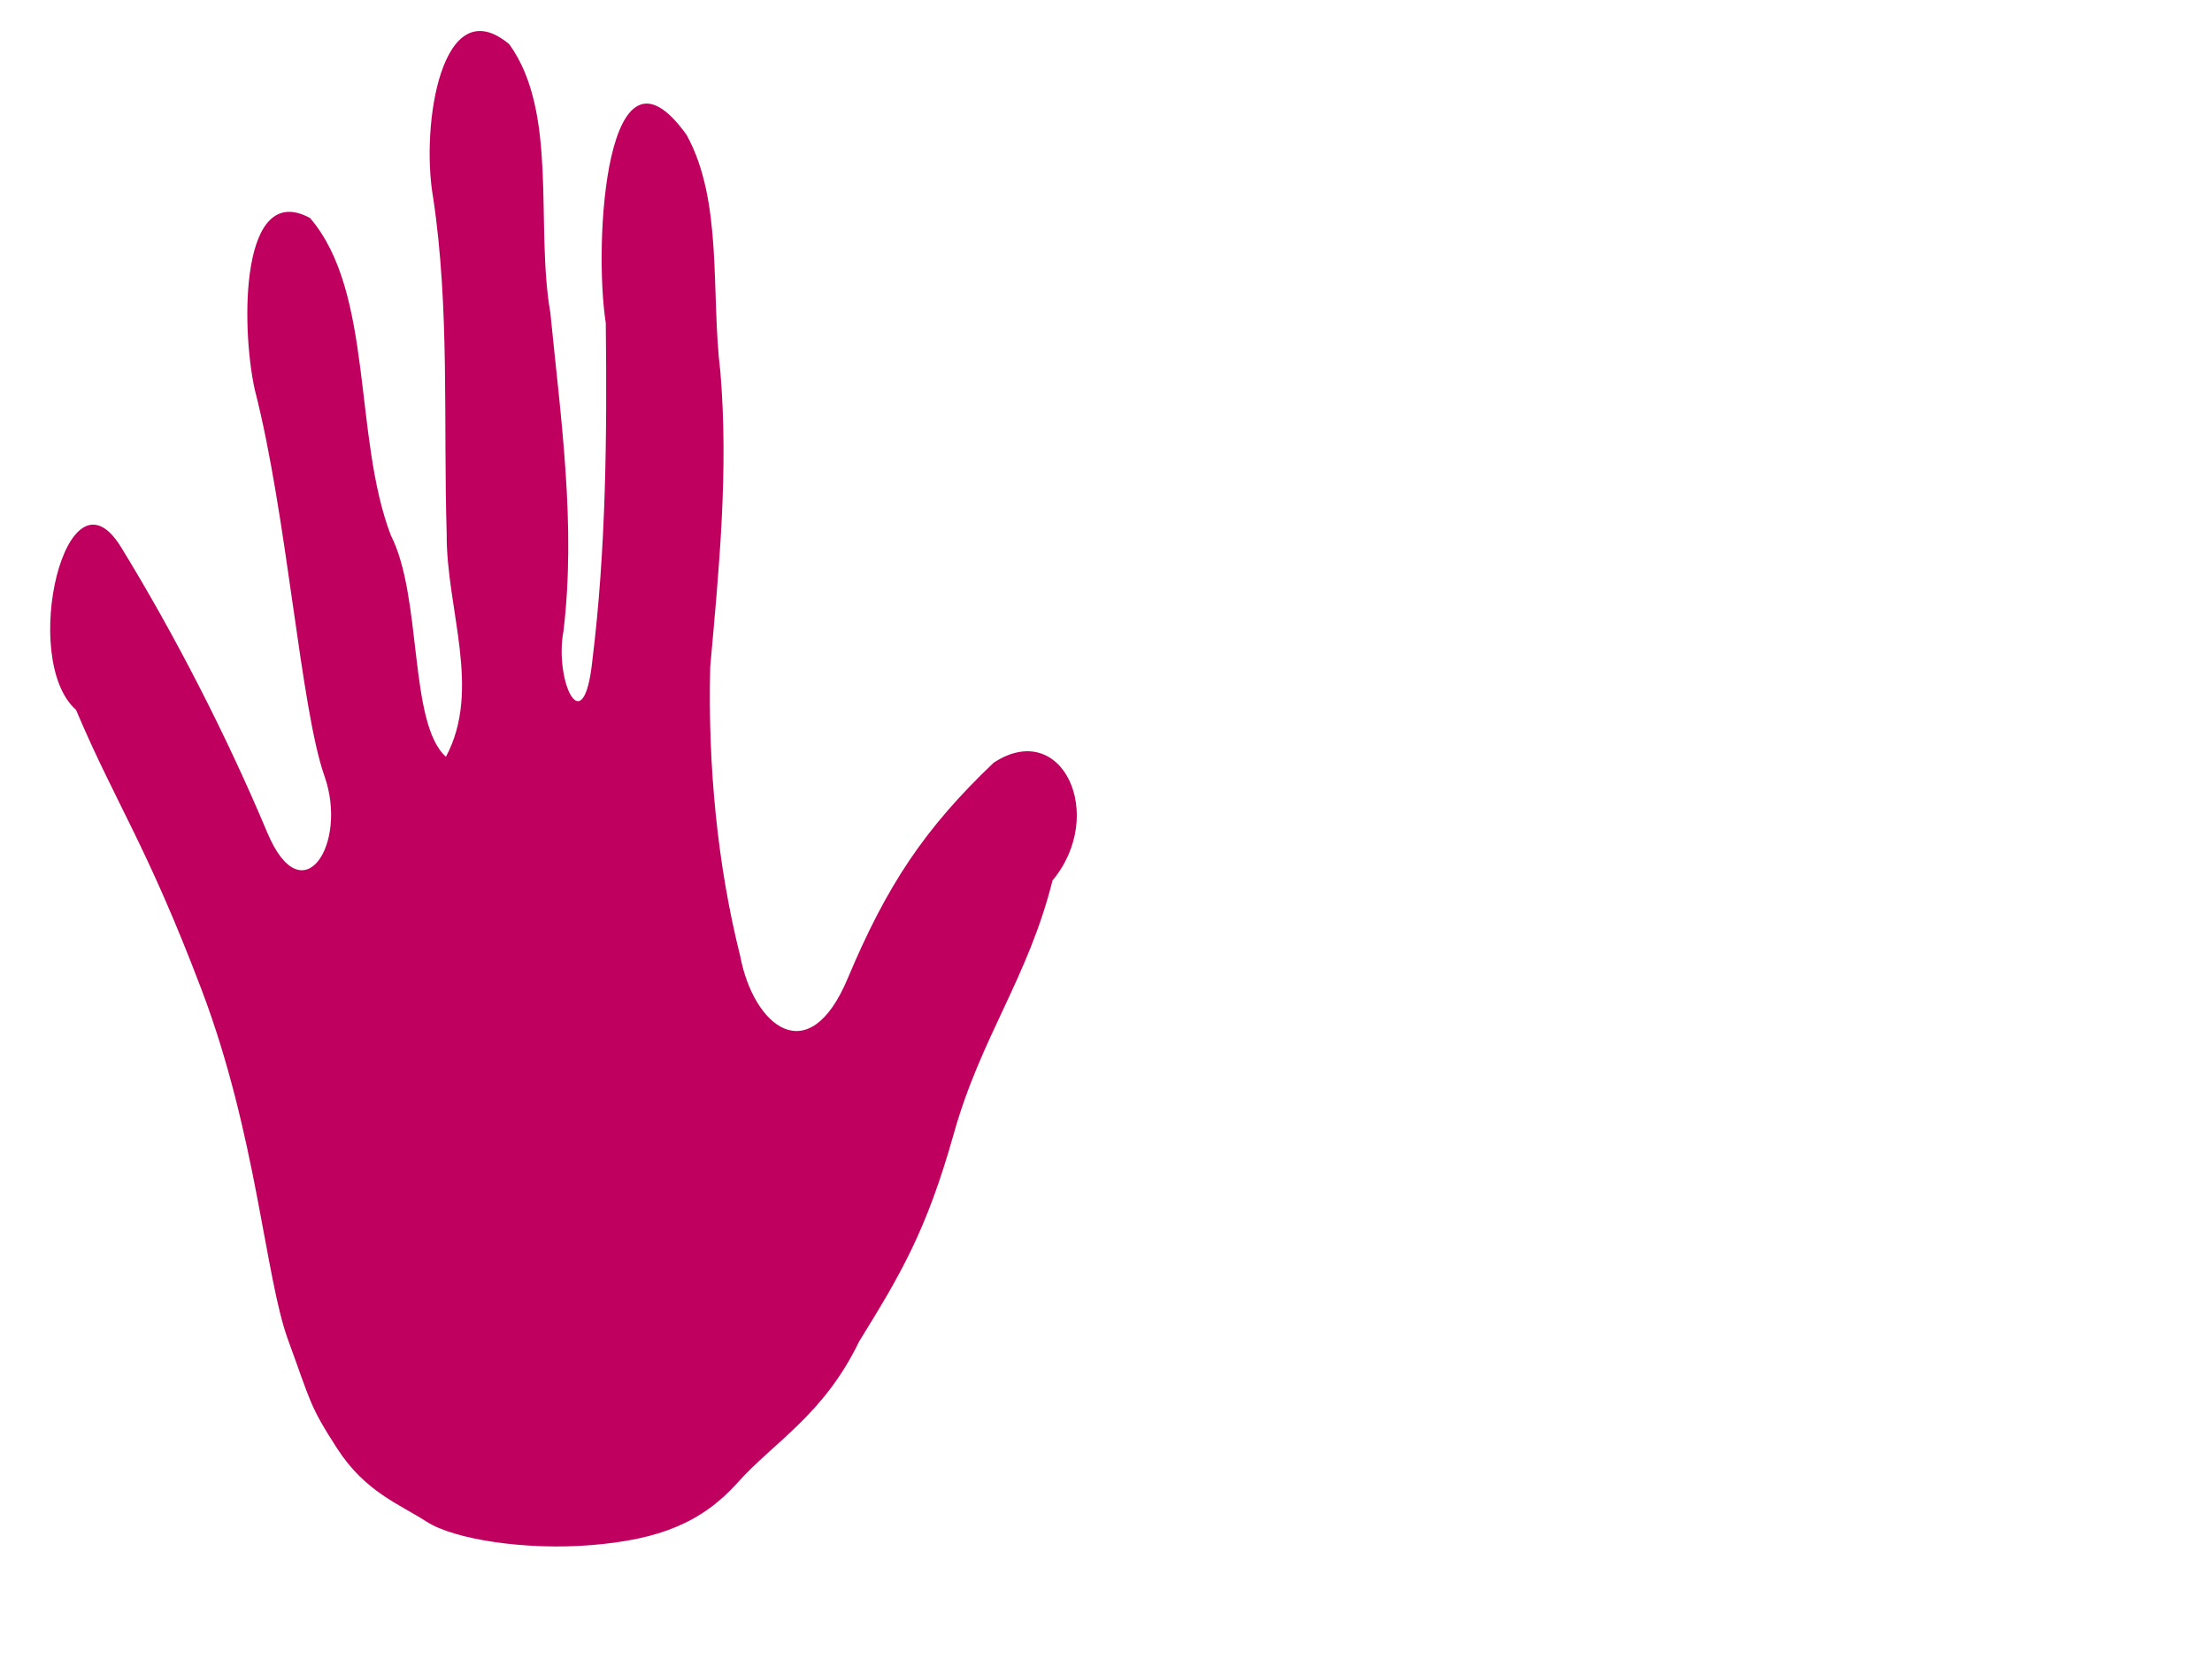
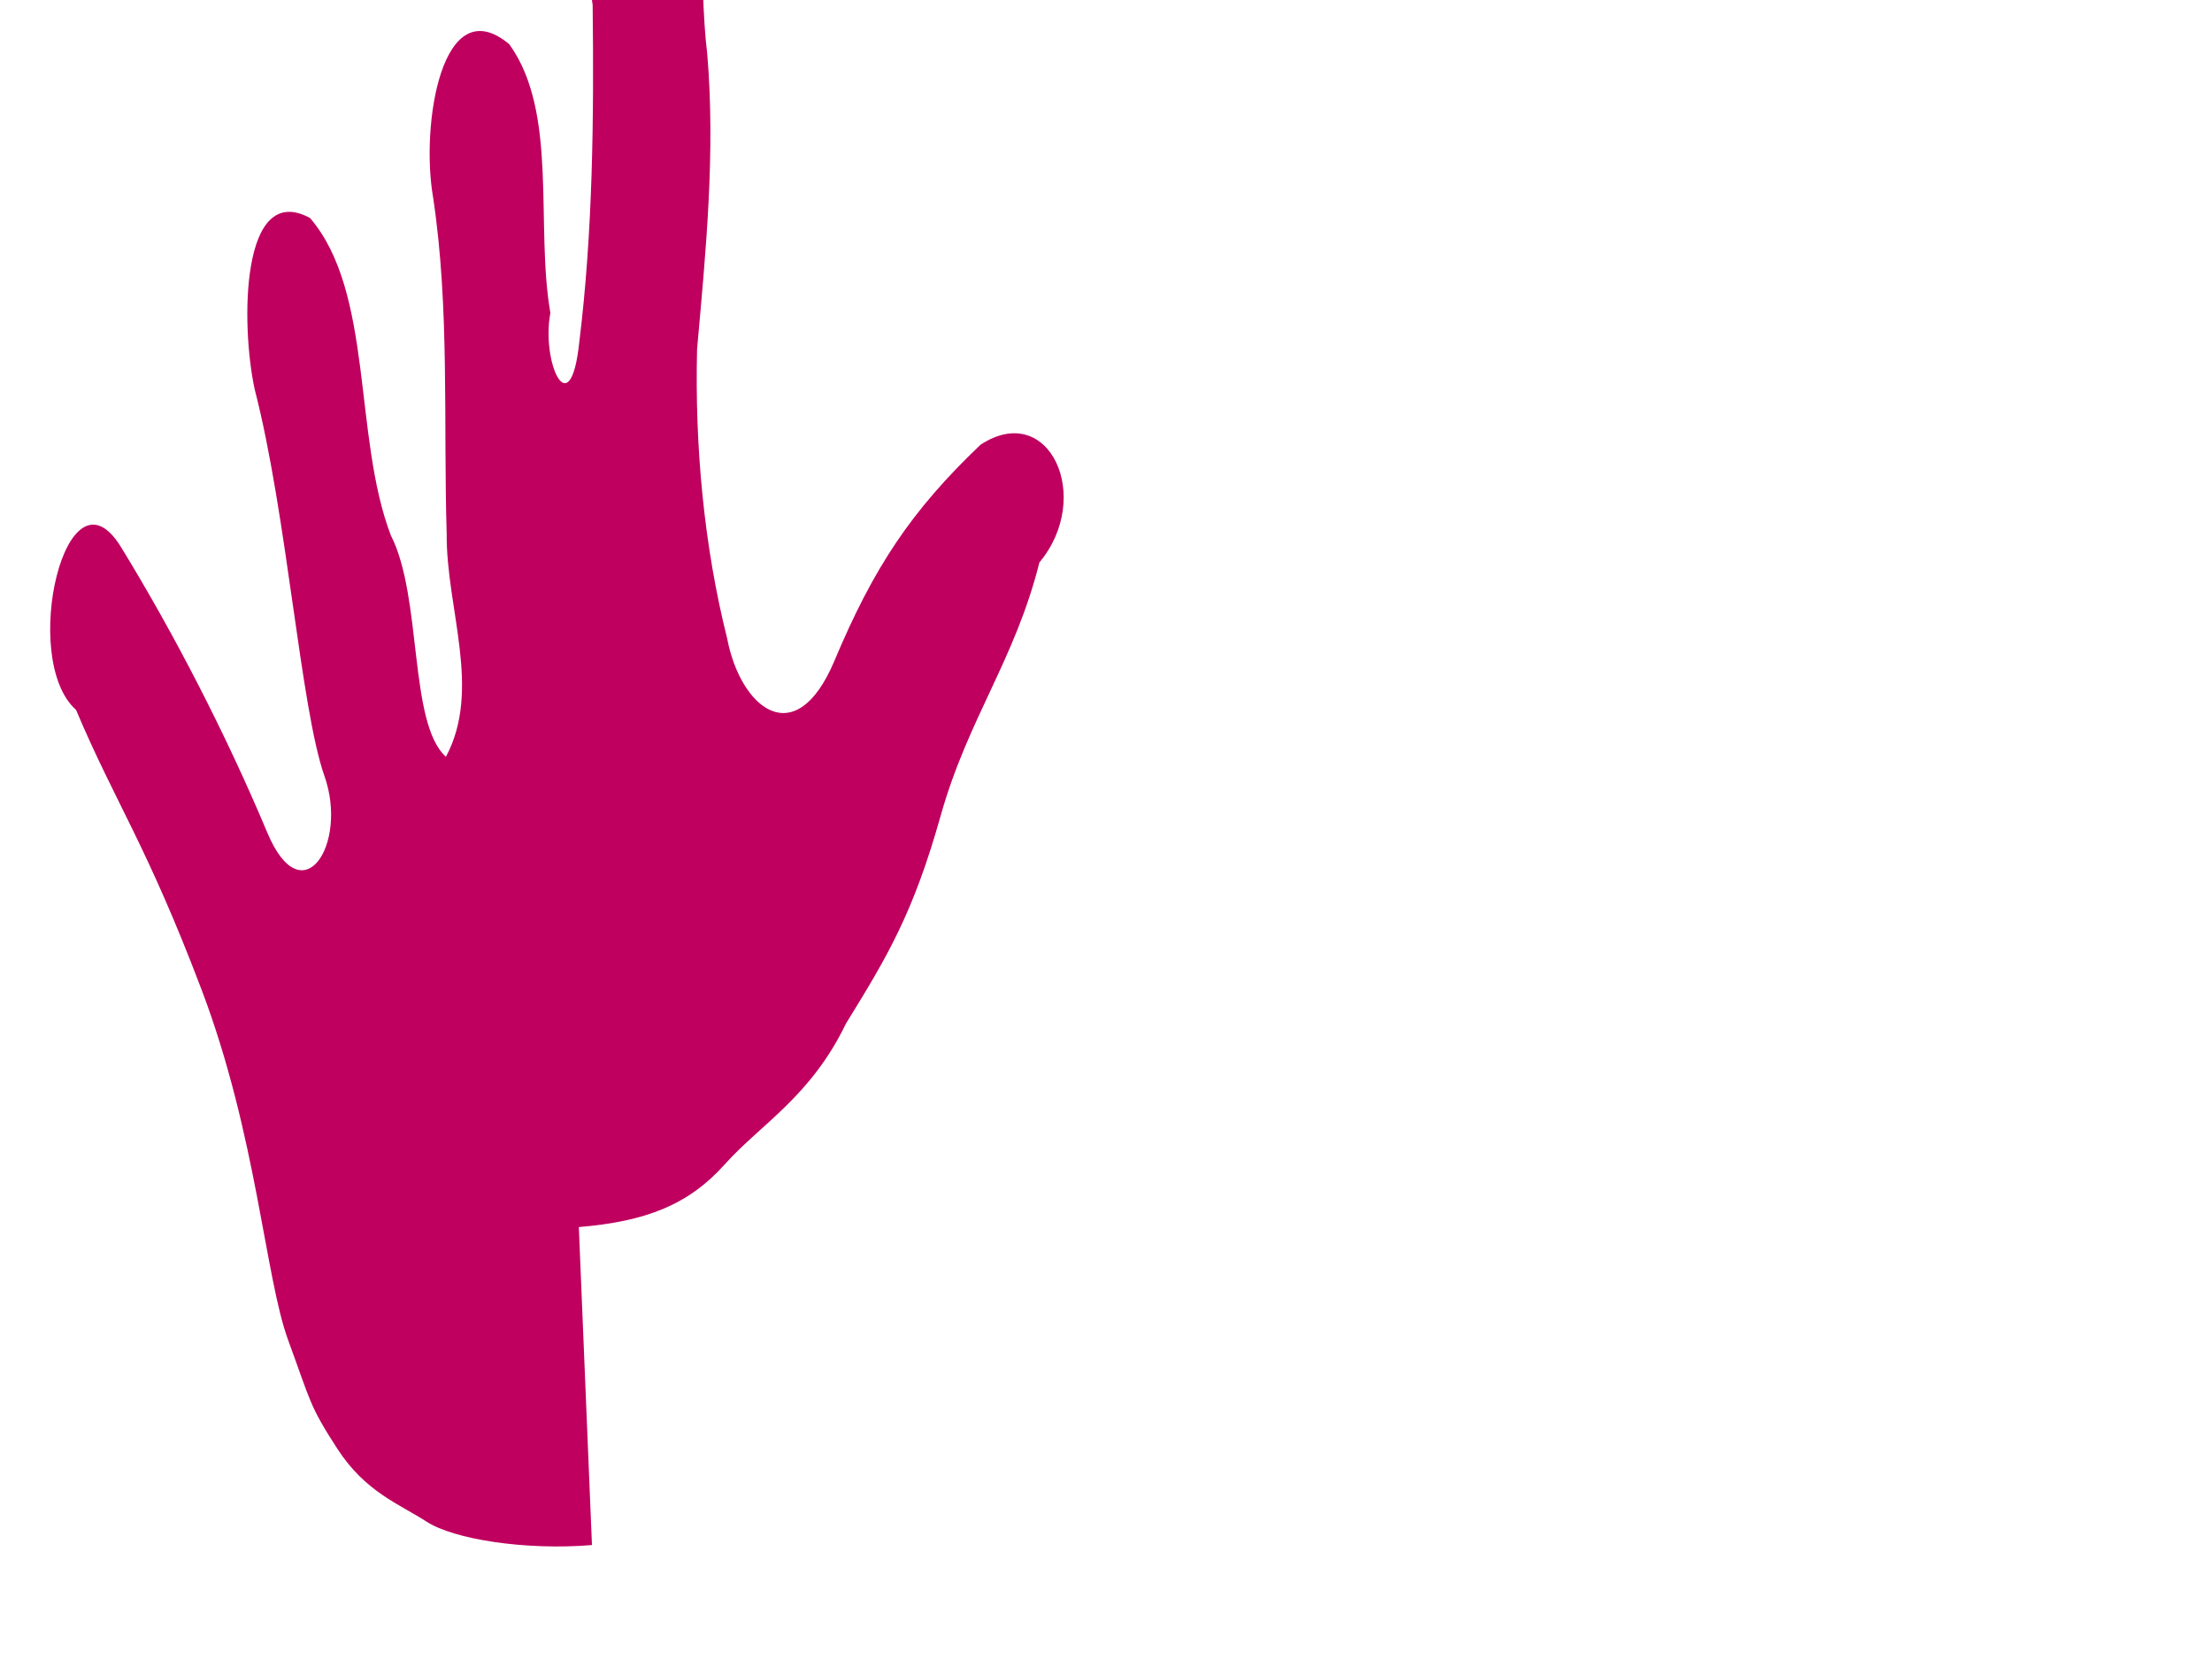
<svg xmlns="http://www.w3.org/2000/svg" width="640" height="480">
  <title>Hands - Various Colors</title>
  <g>
    <title>Layer 1</title>
-     <path fill="#bf005f" d="m171.273,447.03c-19.259,1.607 -39.983,-1.669 -47.82,-6.748c-7.836,-5.079 -17.719,-8.555 -25.844,-21.105c-8.124,-12.548 -7.61,-13.357 -14.258,-31.494c-6.648,-18.139 -9.086,-59.306 -25.02,-101.316c-15.933,-42.008 -24.847,-53.841 -36.338,-80.987c-16.479,-14.634 -2.811,-72.928 13.052,-47.041c15.347,25.045 30.312,54.01 42.288,82.553c10.151,24.195 23.486,3.314 16.545,-16.351c-6.941,-19.667 -10.807,-75.63 -20.181,-111.863c-4.063,-18.619 -4.107,-60.506 16.014,-49.598c18.474,21.584 12.434,63.17 23.363,91.789c9.184,17.954 5.103,54.349 15.947,64.093c10.428,-19.502 0.064,-42.869 0.22,-64.438c-0.985,-32.534 0.904,-65.355 -3.931,-97.416c-3.669,-21.036 2.579,-60.575 22.041,-44.308c14.273,19.806 7.472,52.27 11.888,77.753c3.007,30.491 7.454,61.144 3.798,92.001c-2.719,14.237 5.781,32.892 8.36,8.478c3.948,-32.01 4.25,-65.064 3.874,-97.569c-3.631,-23.434 0.15,-86.949 23.396,-54.409c10.592,19.291 6.939,45.591 9.757,68.537c2.41,28.606 -0.401,57.101 -2.939,85.381c-0.702,28.269 2.04,57.242 8.691,83.693c3.815,20.147 19.754,33.44 31.083,6.447c11.328,-26.991 22.266,-43.425 42.234,-62.434c19.792,-13.002 32.816,15.119 17.03,34.073c-7.096,28.301 -20.649,45.104 -28.578,73.322c-7.931,28.218 -15.468,40.776 -27.365,60.044c-10.246,21.246 -24.655,29.103 -35.134,40.817c-10.479,11.713 -22.917,16.489 -42.174,18.096z" id="svg_5" />
+     <path fill="#bf005f" d="m171.273,447.03c-19.259,1.607 -39.983,-1.669 -47.82,-6.748c-7.836,-5.079 -17.719,-8.555 -25.844,-21.105c-8.124,-12.548 -7.61,-13.357 -14.258,-31.494c-6.648,-18.139 -9.086,-59.306 -25.02,-101.316c-15.933,-42.008 -24.847,-53.841 -36.338,-80.987c-16.479,-14.634 -2.811,-72.928 13.052,-47.041c15.347,25.045 30.312,54.01 42.288,82.553c10.151,24.195 23.486,3.314 16.545,-16.351c-6.941,-19.667 -10.807,-75.63 -20.181,-111.863c-4.063,-18.619 -4.107,-60.506 16.014,-49.598c18.474,21.584 12.434,63.17 23.363,91.789c9.184,17.954 5.103,54.349 15.947,64.093c10.428,-19.502 0.064,-42.869 0.22,-64.438c-0.985,-32.534 0.904,-65.355 -3.931,-97.416c-3.669,-21.036 2.579,-60.575 22.041,-44.308c14.273,19.806 7.472,52.27 11.888,77.753c-2.719,14.237 5.781,32.892 8.36,8.478c3.948,-32.01 4.25,-65.064 3.874,-97.569c-3.631,-23.434 0.15,-86.949 23.396,-54.409c10.592,19.291 6.939,45.591 9.757,68.537c2.41,28.606 -0.401,57.101 -2.939,85.381c-0.702,28.269 2.04,57.242 8.691,83.693c3.815,20.147 19.754,33.44 31.083,6.447c11.328,-26.991 22.266,-43.425 42.234,-62.434c19.792,-13.002 32.816,15.119 17.03,34.073c-7.096,28.301 -20.649,45.104 -28.578,73.322c-7.931,28.218 -15.468,40.776 -27.365,60.044c-10.246,21.246 -24.655,29.103 -35.134,40.817c-10.479,11.713 -22.917,16.489 -42.174,18.096z" id="svg_5" />
  </g>
</svg>